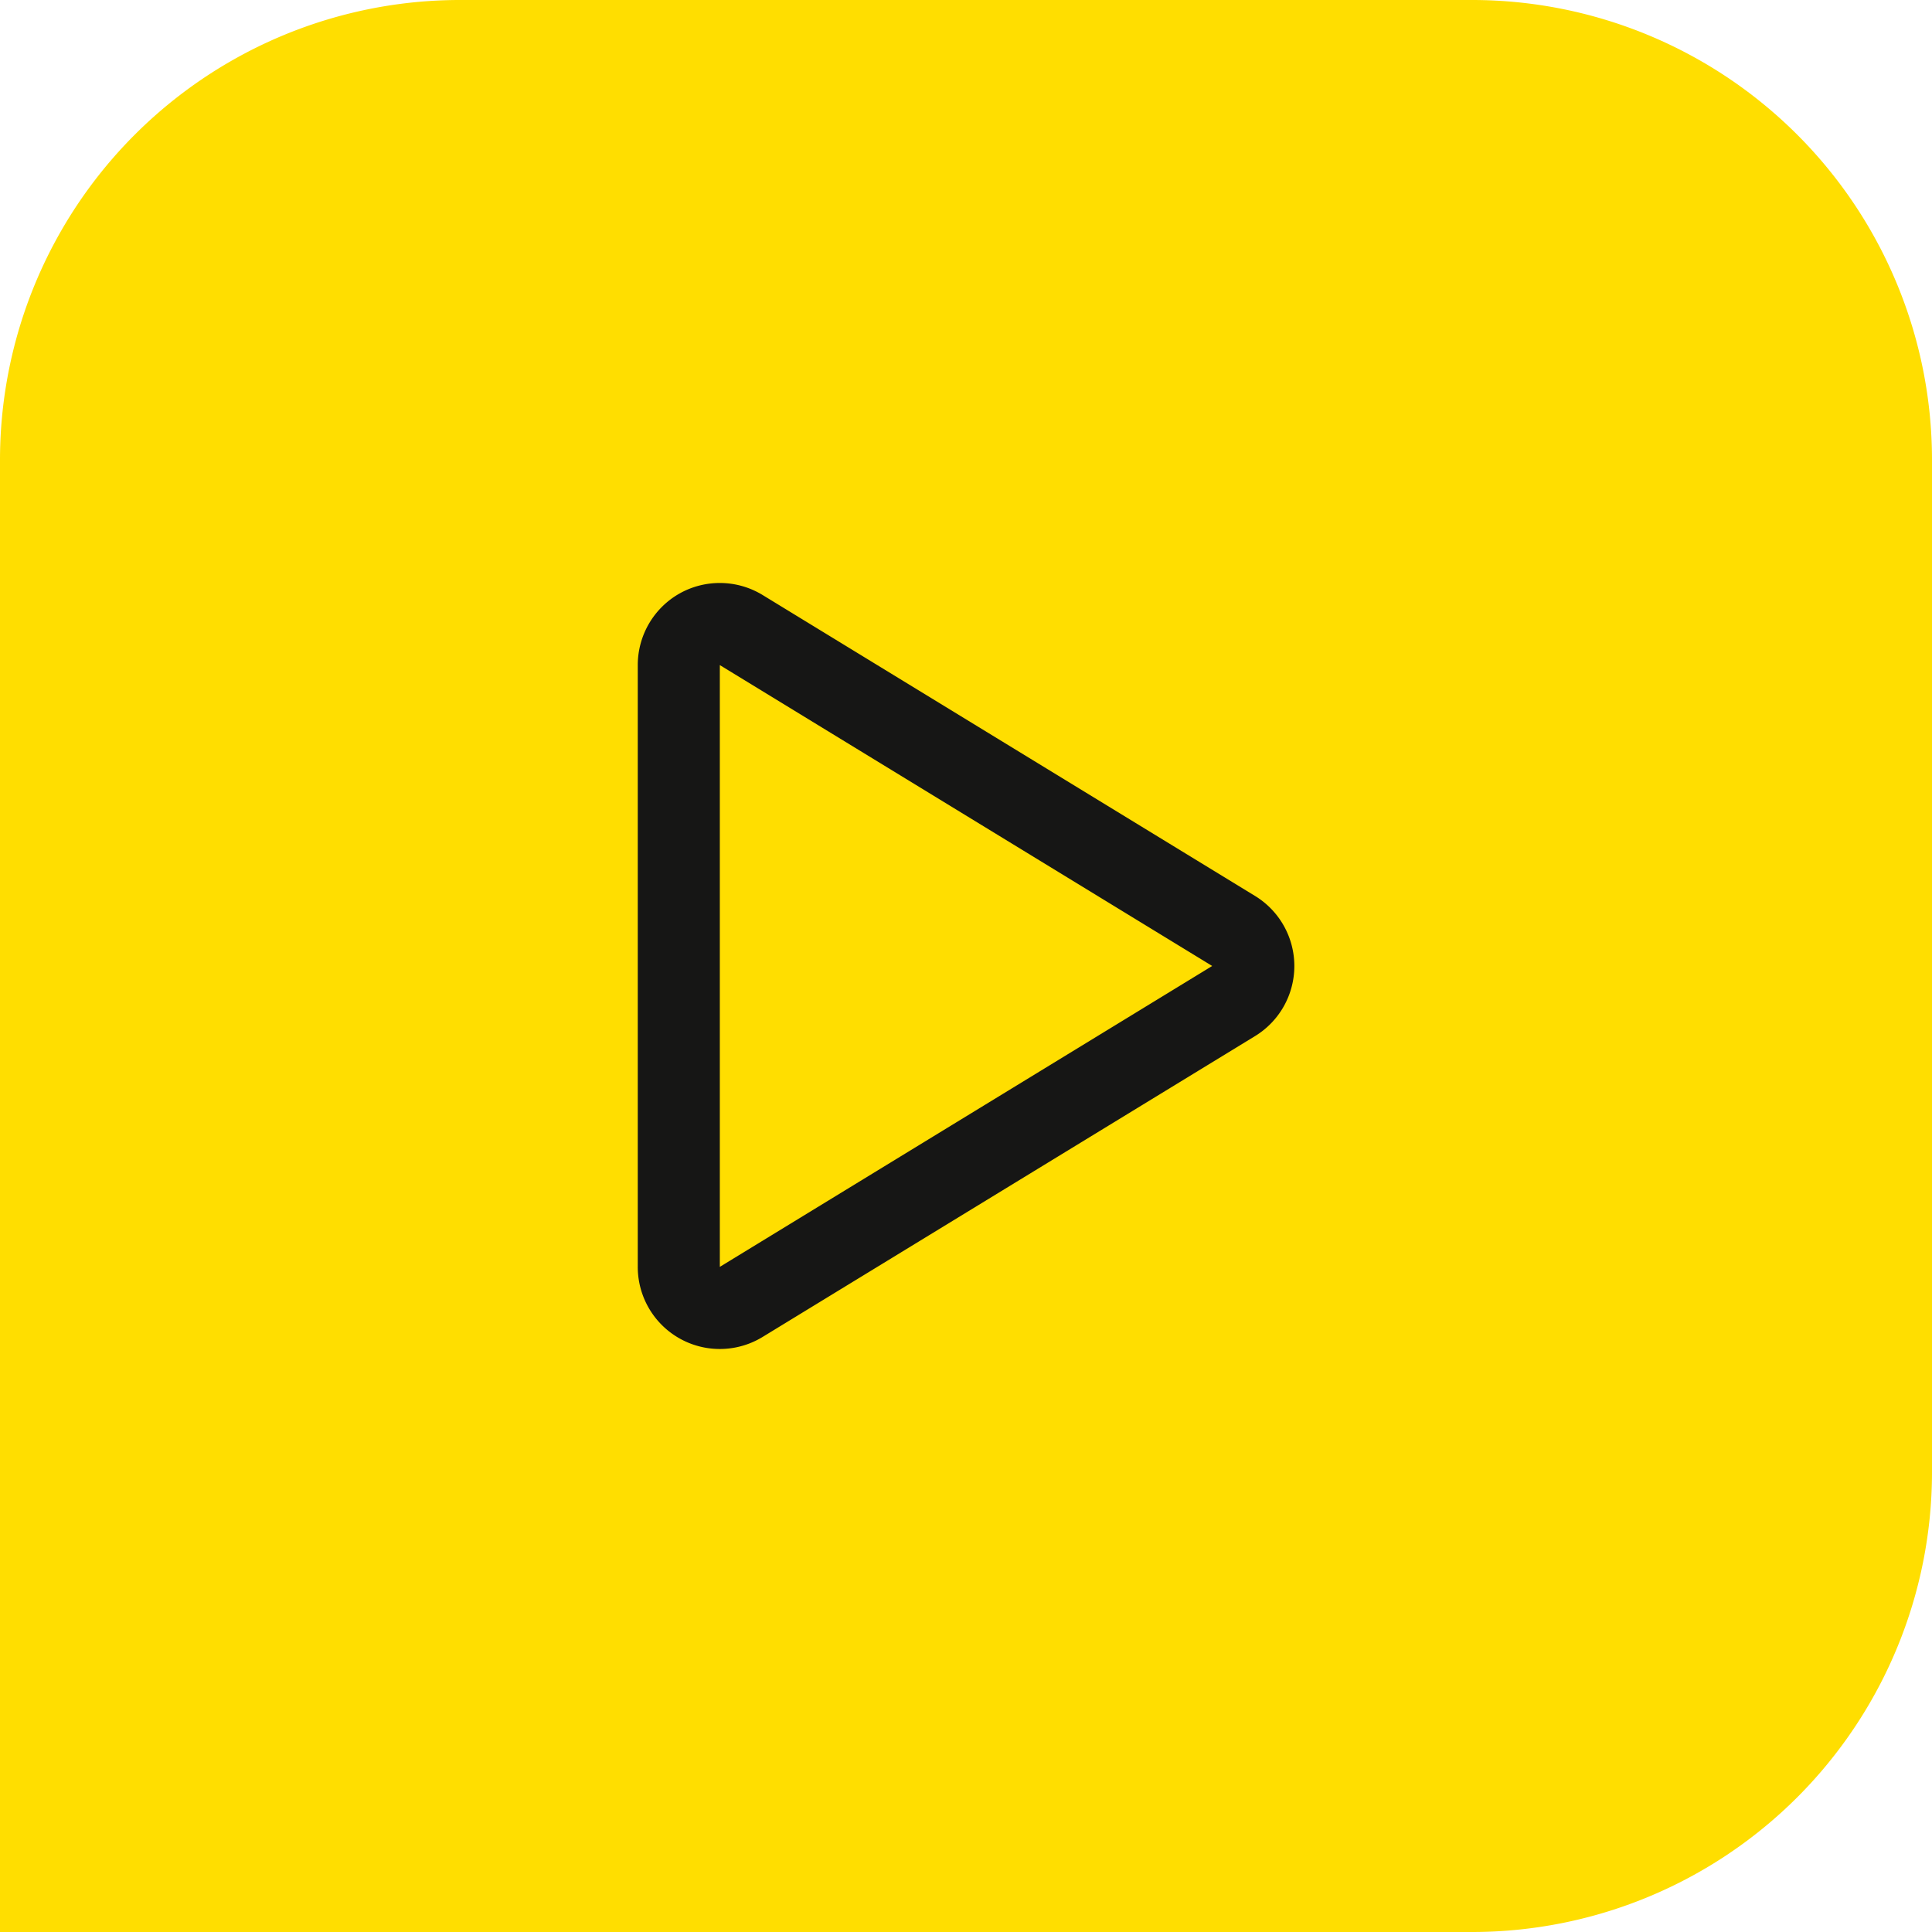
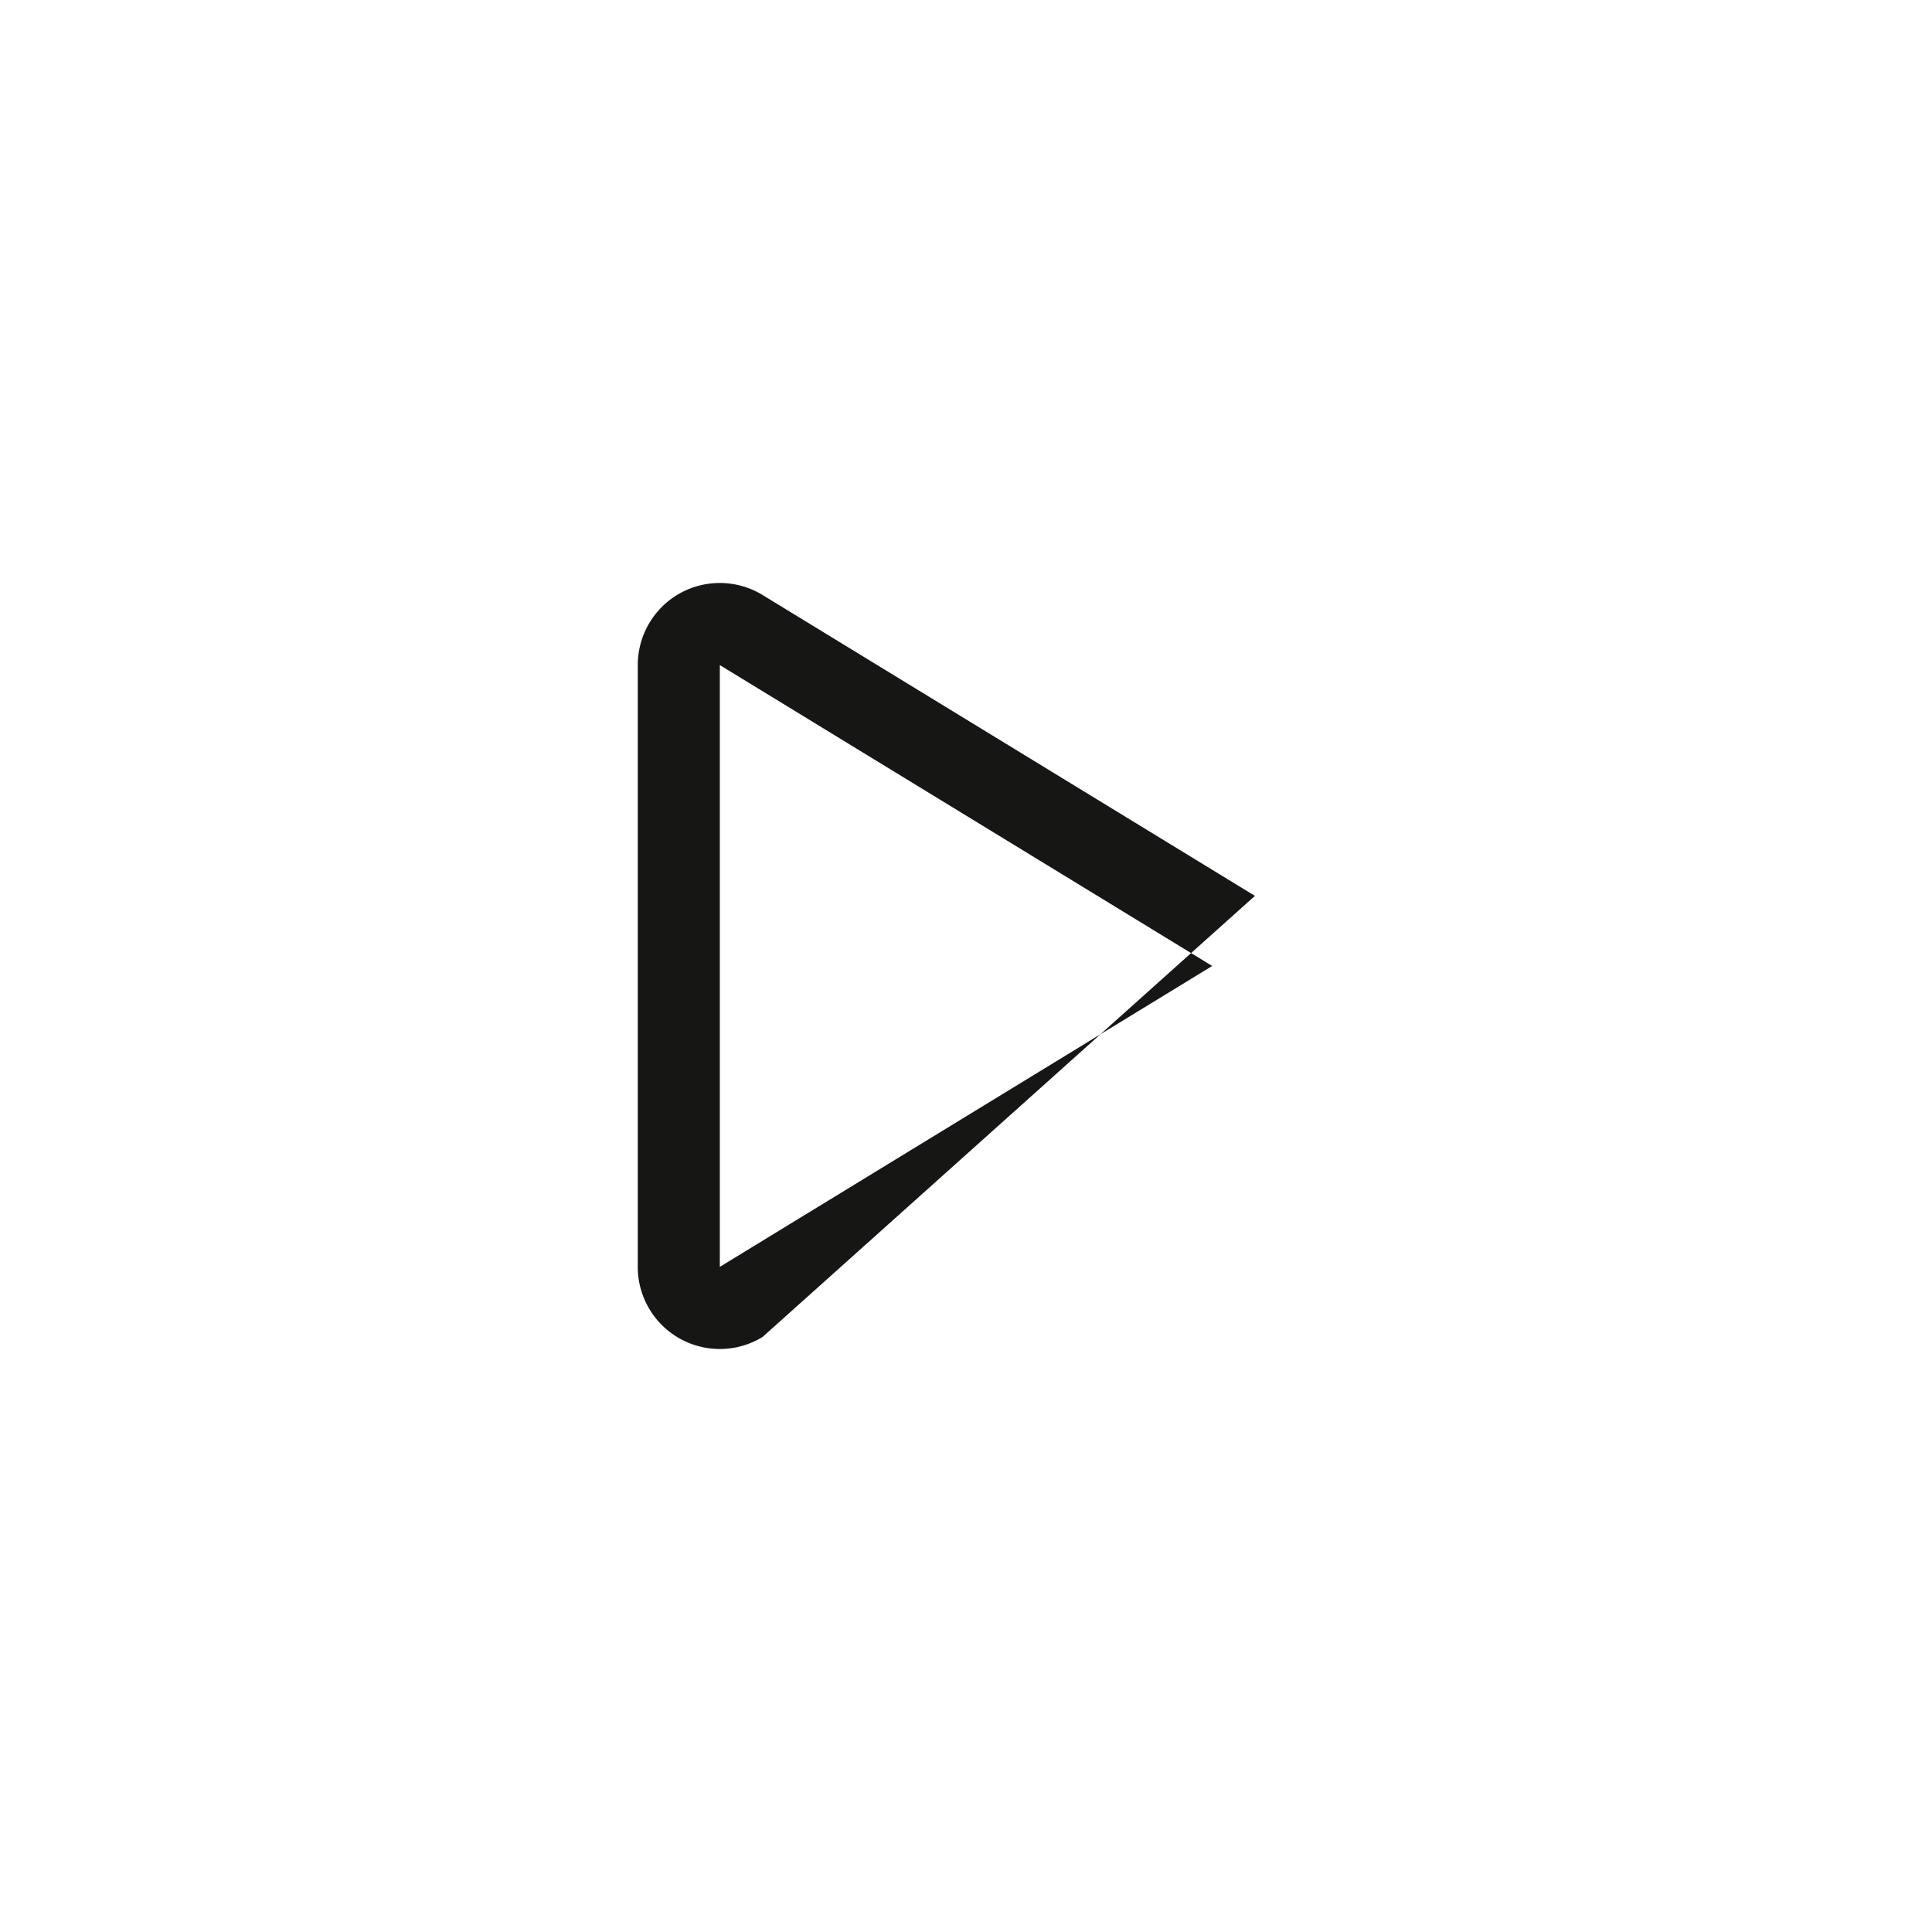
<svg xmlns="http://www.w3.org/2000/svg" width="84" height="84" viewBox="0 0 84 84">
  <g id="Groupe_478" data-name="Groupe 478" transform="translate(-432 -918)">
-     <path id="Capture_d_écran_2025-02-24_à_13.11.32" data-name="Capture d’écran 2025-02-24 à 13.11.32" d="M20,0H84a0,0,0,0,1,0,0V64A20,20,0,0,1,64,84H20A20,20,0,0,1,0,64V20A20,20,0,0,1,20,0Z" transform="translate(516 1002) rotate(180)" fill="#ffde00" />
-     <path id="play-regular" d="M3.568,61.712,24.975,48.63,3.568,35.548ZM1.821,32.433a3.575,3.575,0,0,1,3.605.067L26.833,45.582a3.571,3.571,0,0,1,0,6.1L5.426,64.76A3.567,3.567,0,0,1,0,61.712V35.548A3.574,3.574,0,0,1,1.821,32.433Z" transform="translate(459.729 911.369)" fill="#161615" />
+     <path id="play-regular" d="M3.568,61.712,24.975,48.63,3.568,35.548ZM1.821,32.433a3.575,3.575,0,0,1,3.605.067L26.833,45.582L5.426,64.76A3.567,3.567,0,0,1,0,61.712V35.548A3.574,3.574,0,0,1,1.821,32.433Z" transform="translate(459.729 911.369)" fill="#161615" />
  </g>
</svg>